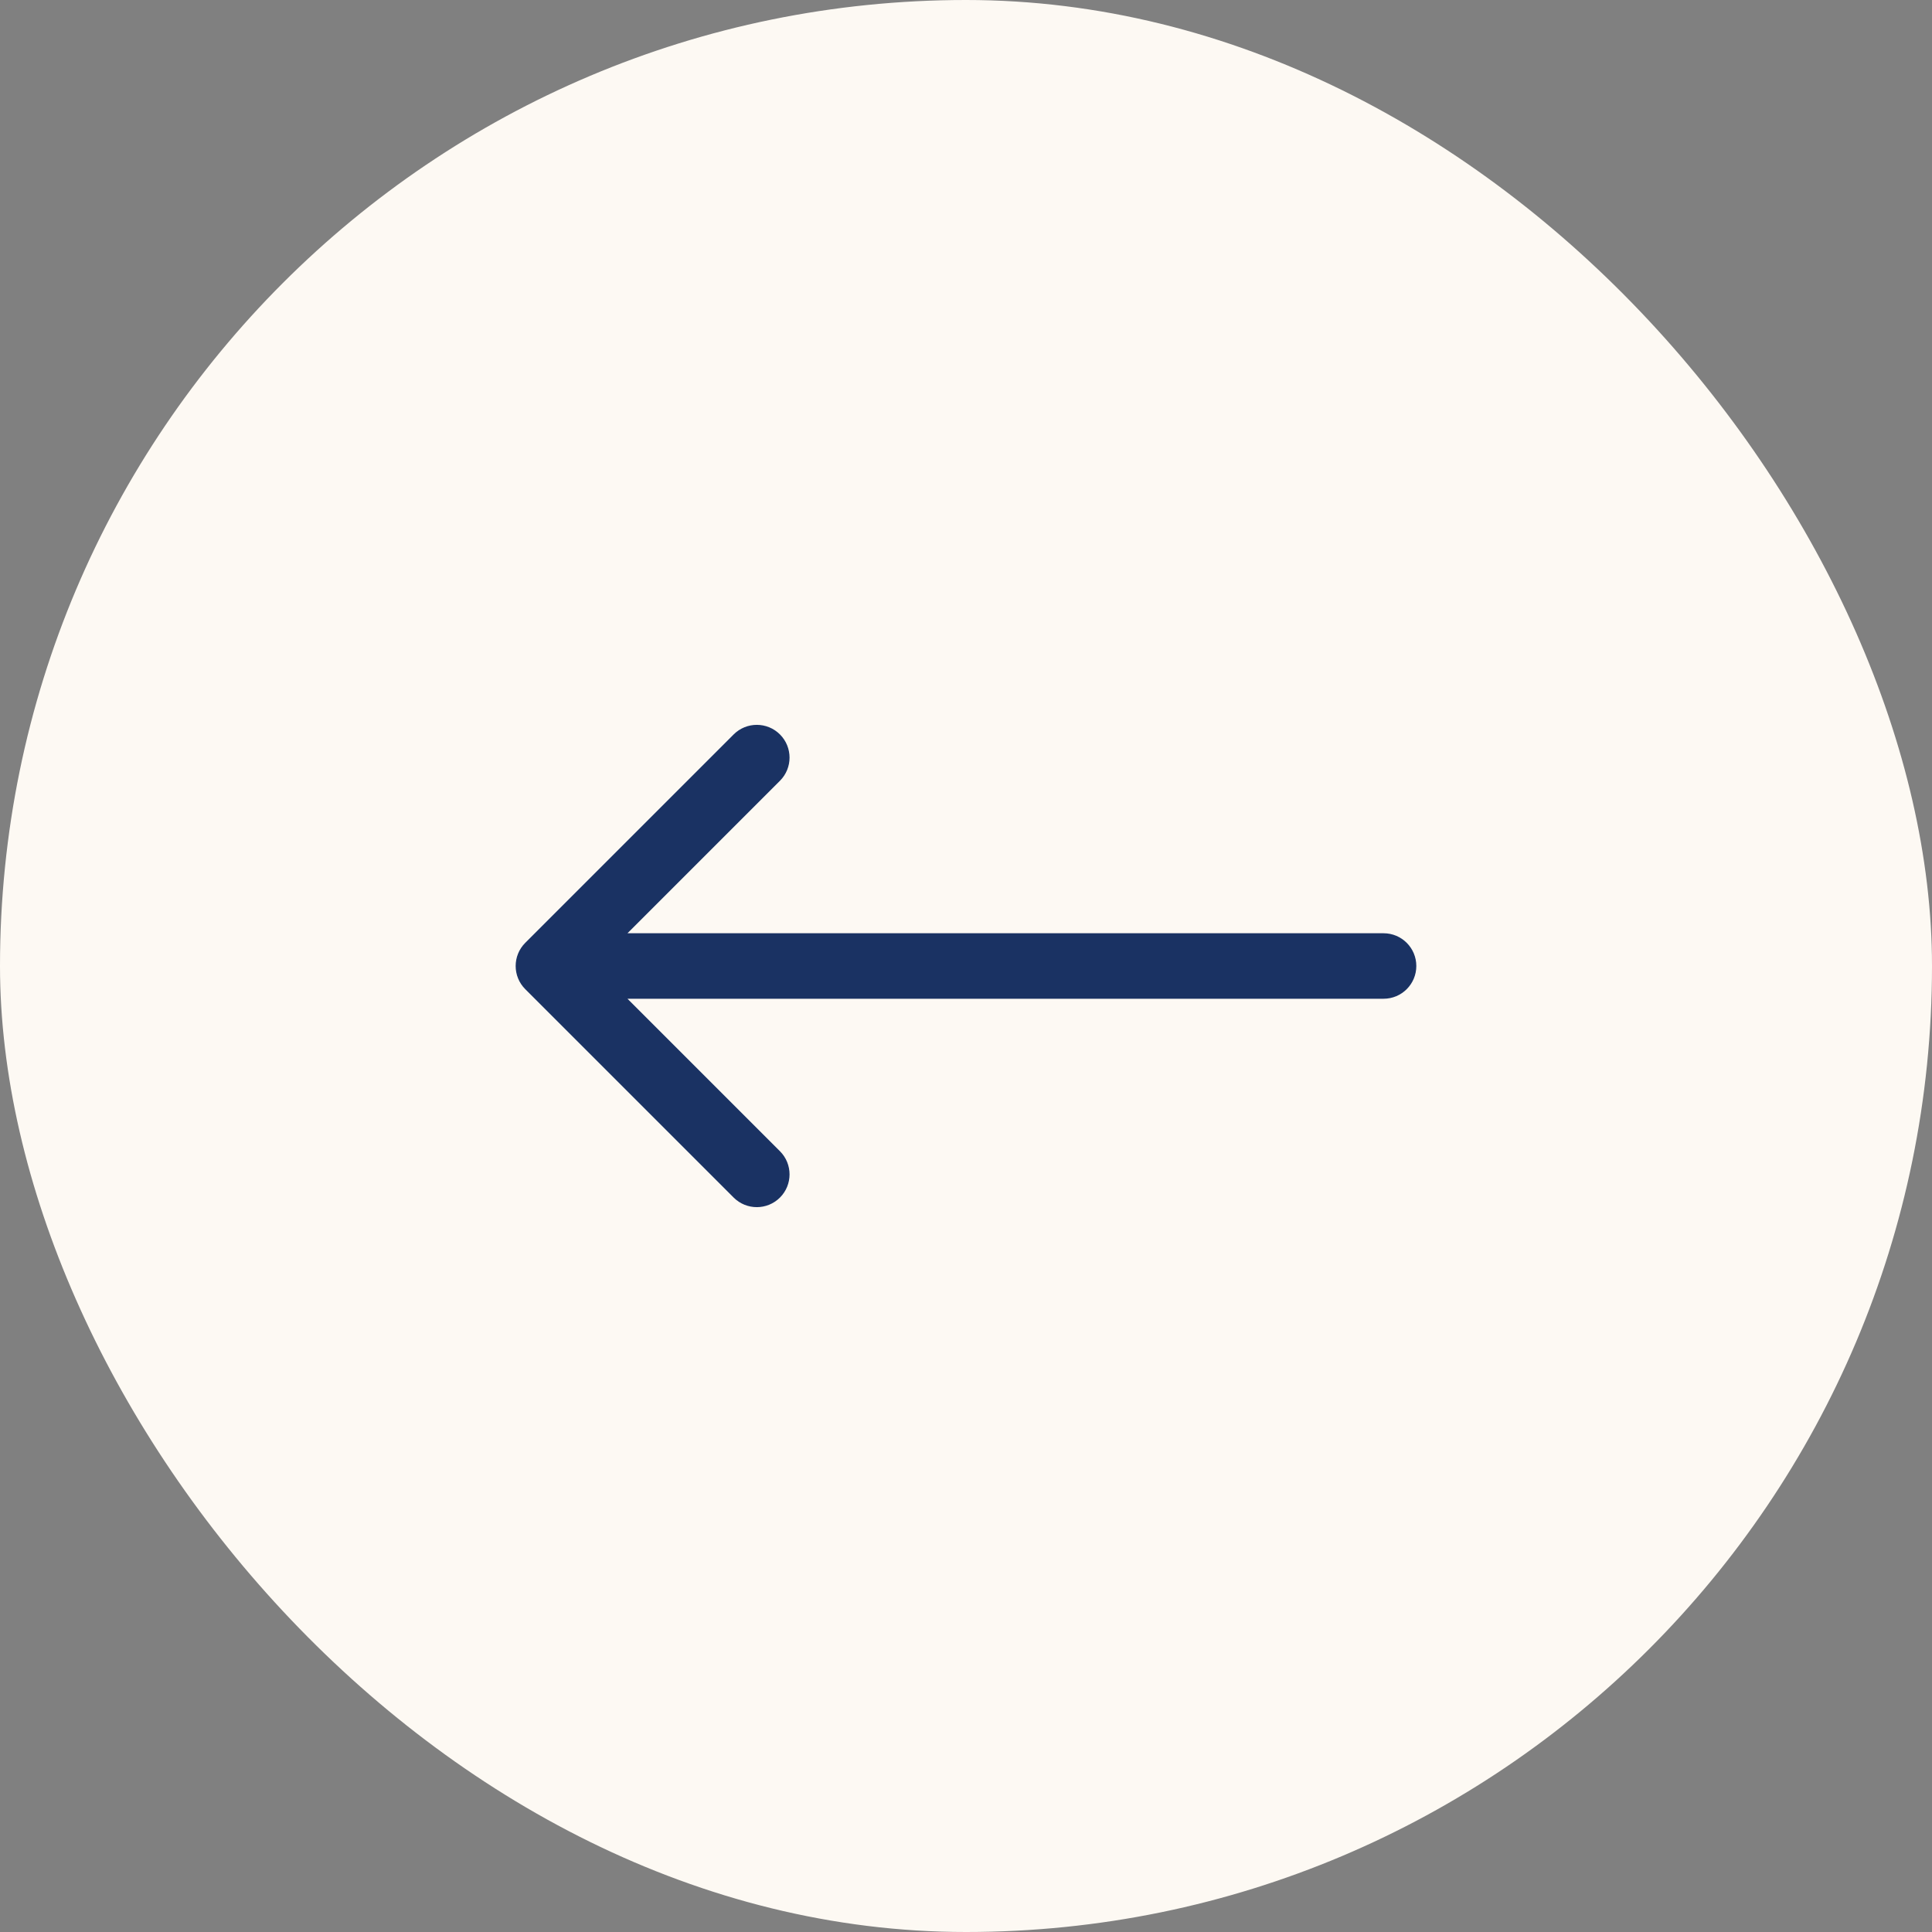
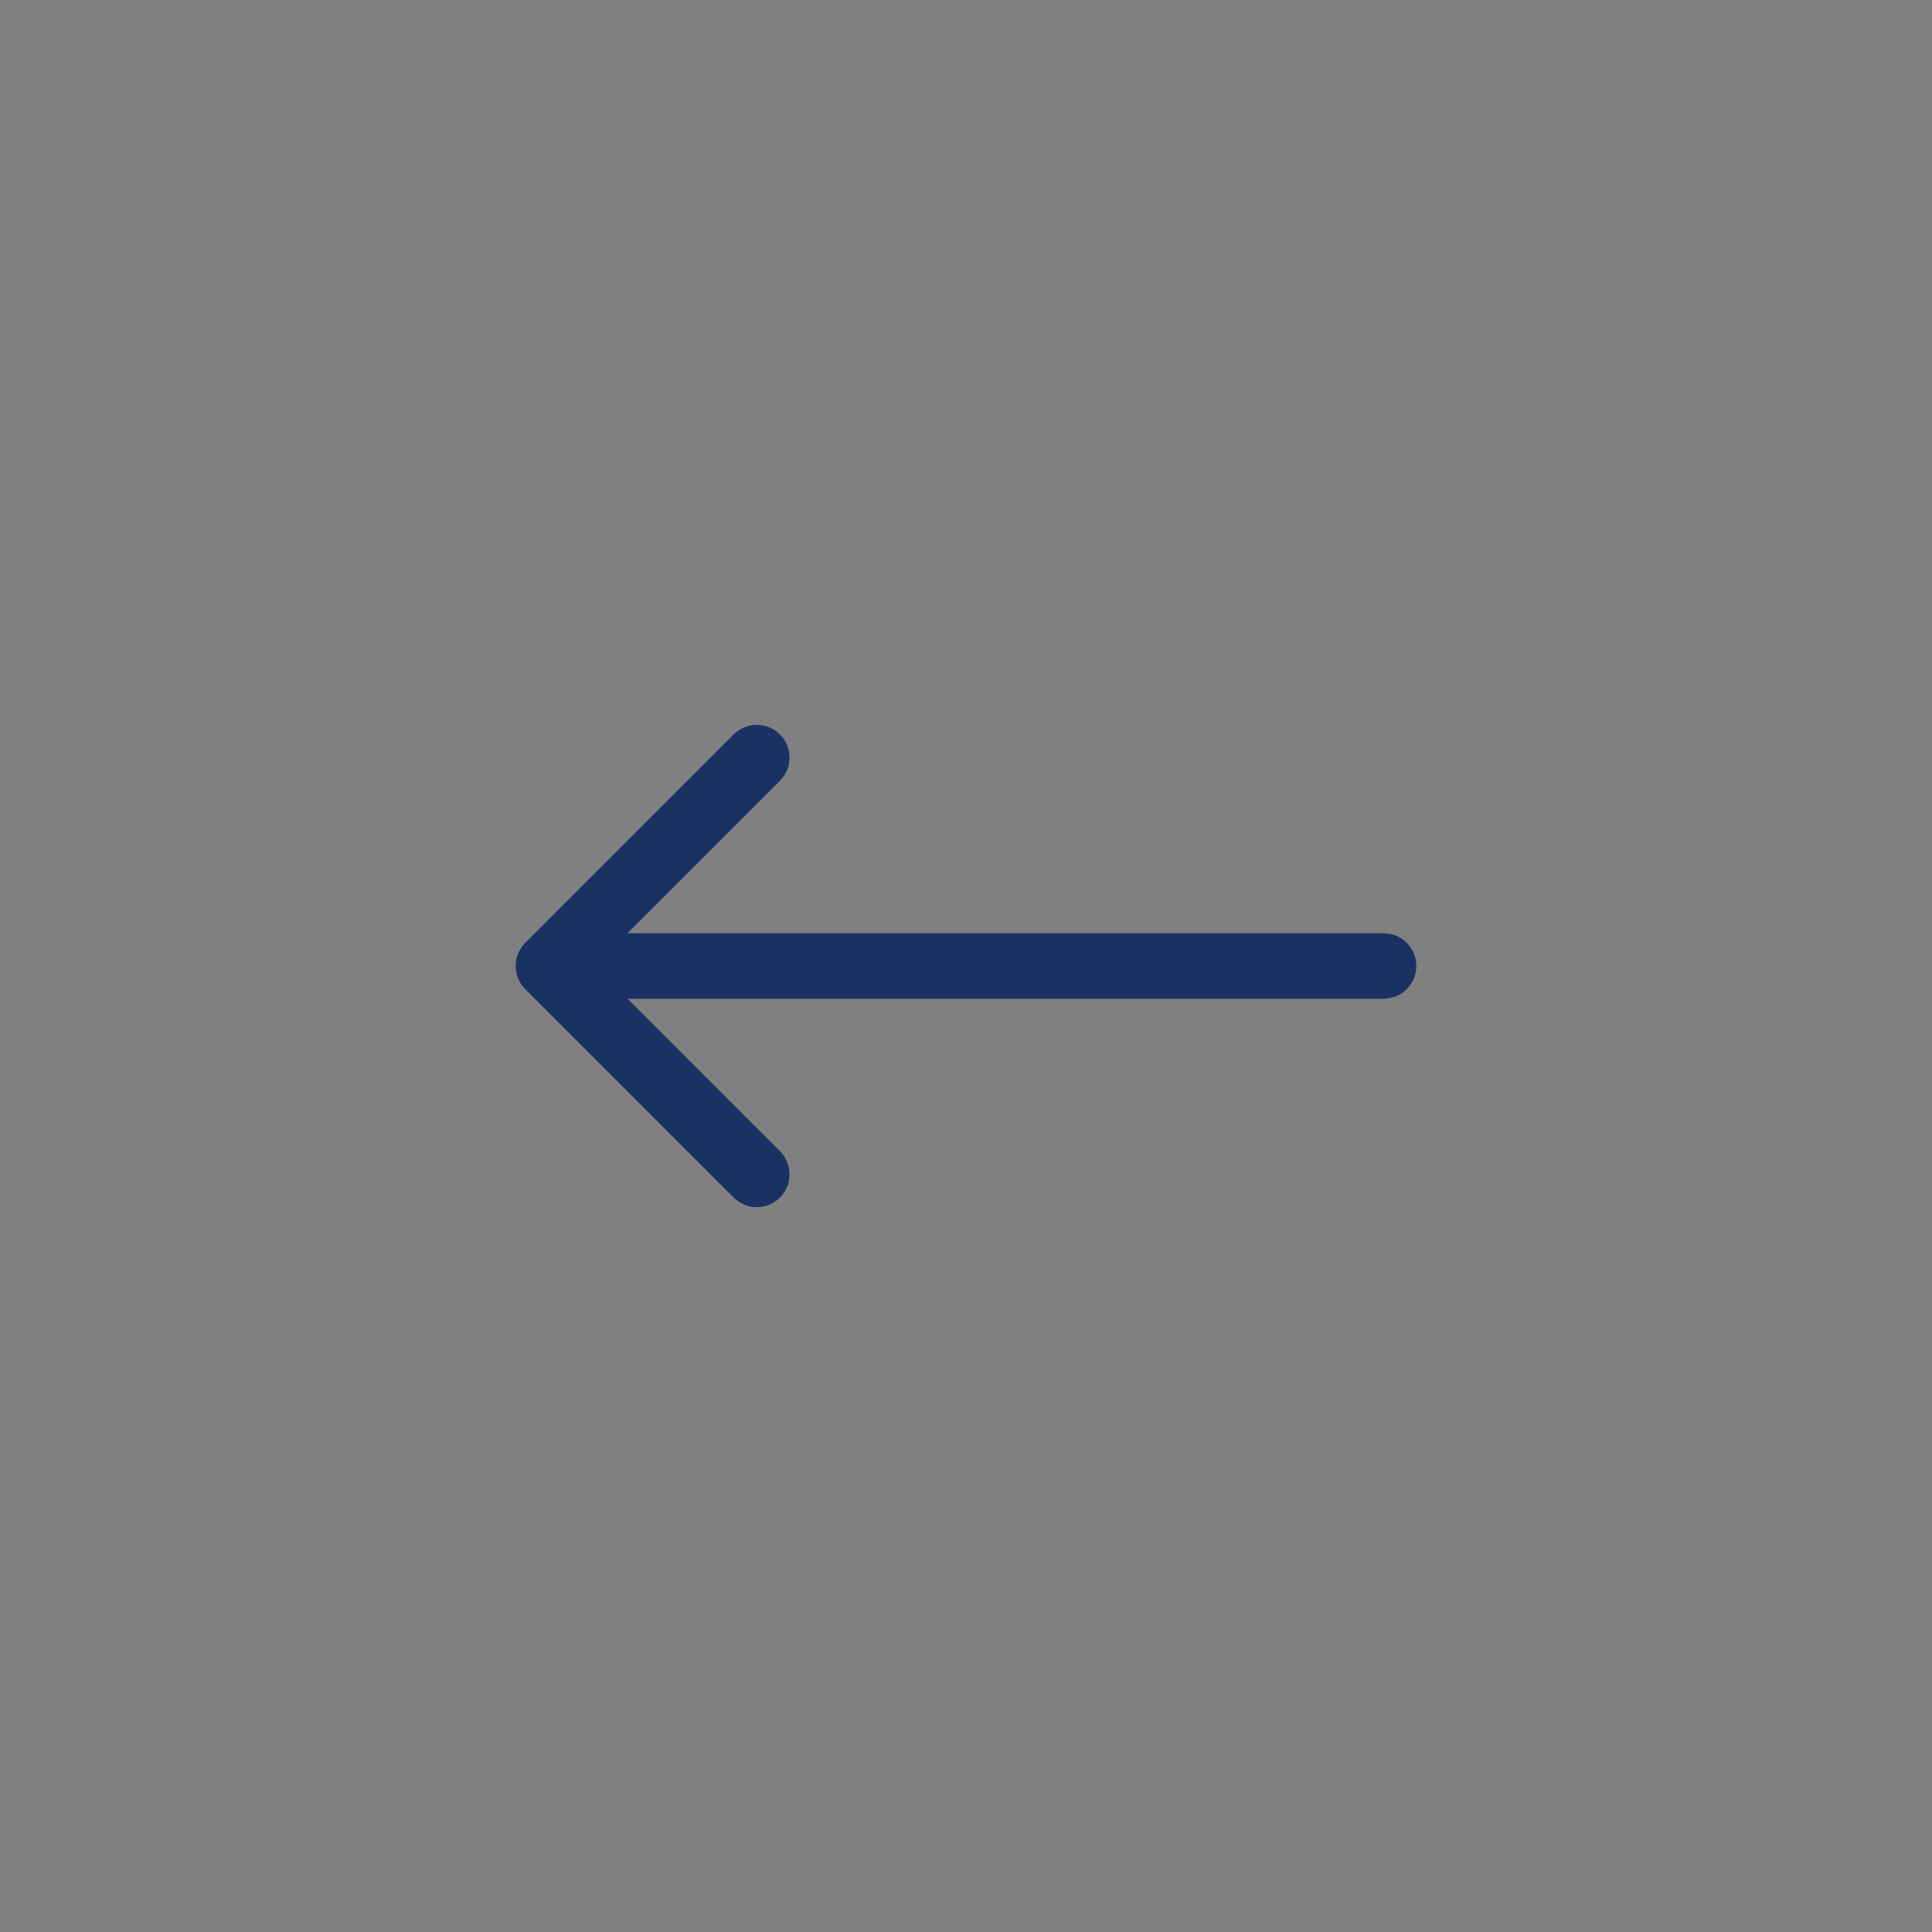
<svg xmlns="http://www.w3.org/2000/svg" width="59" height="59" viewBox="0 0 59 59" fill="none">
  <rect x="0" y="0" width="59" height="59" fill="#808080" stroke="none" />
-   <rect width="59" height="59" rx="29.5" fill="#FDF9F3" />
-   <path d="M42.252 30.5C42.805 30.5 43.252 30.052 43.252 29.5C43.252 28.948 42.805 28.5 42.252 28.5V30.5ZM16.04 28.793C15.65 29.183 15.65 29.817 16.04 30.207L22.404 36.571C22.795 36.962 23.428 36.962 23.819 36.571C24.209 36.181 24.209 35.547 23.819 35.157L18.162 29.5L23.819 23.843C24.209 23.453 24.209 22.82 23.819 22.429C23.428 22.038 22.795 22.038 22.404 22.429L16.04 28.793ZM42.252 28.5L16.747 28.5V30.5L42.252 30.5V28.5Z" fill="#1A3263" />
+   <path d="M42.252 30.5C42.805 30.5 43.252 30.052 43.252 29.5C43.252 28.948 42.805 28.5 42.252 28.5V30.5ZM16.04 28.793C15.65 29.183 15.65 29.817 16.04 30.207L22.404 36.571C22.795 36.962 23.428 36.962 23.819 36.571C24.209 36.181 24.209 35.547 23.819 35.157L18.162 29.5L23.819 23.843C24.209 23.453 24.209 22.82 23.819 22.429C23.428 22.038 22.795 22.038 22.404 22.429L16.04 28.793ZM42.252 28.5L16.747 28.5V30.5L42.252 30.5Z" fill="#1A3263" />
</svg>